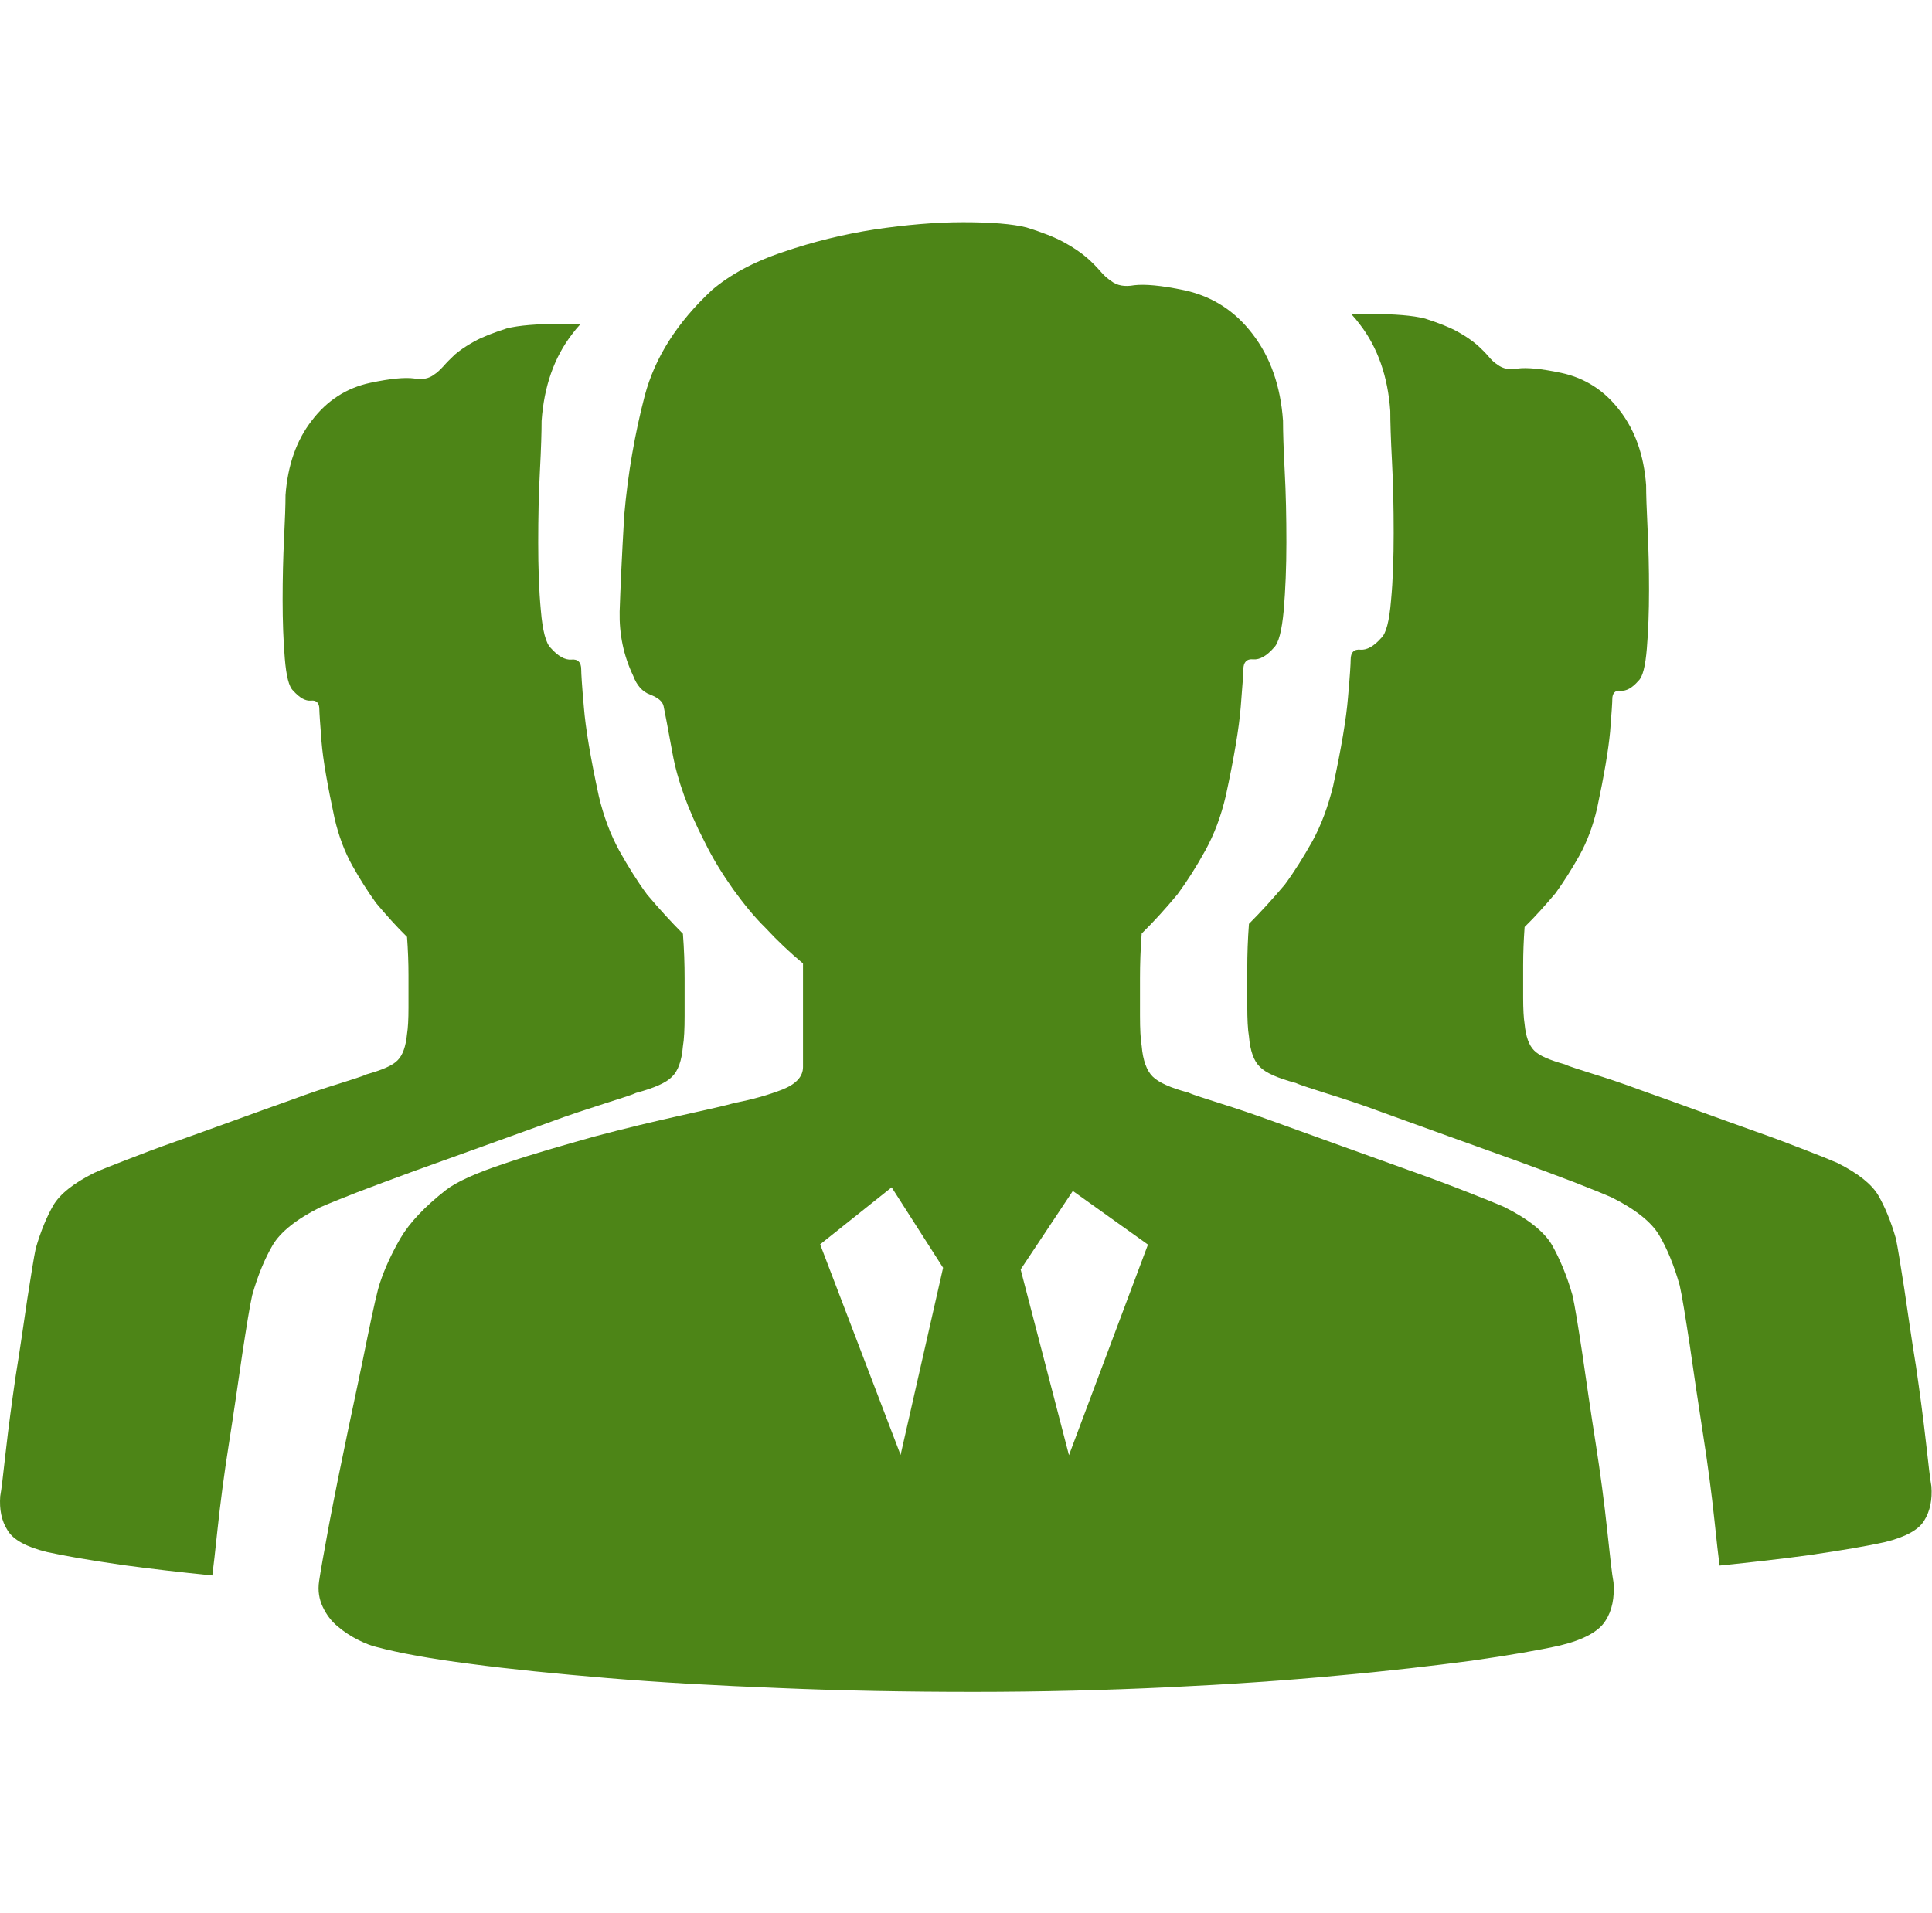
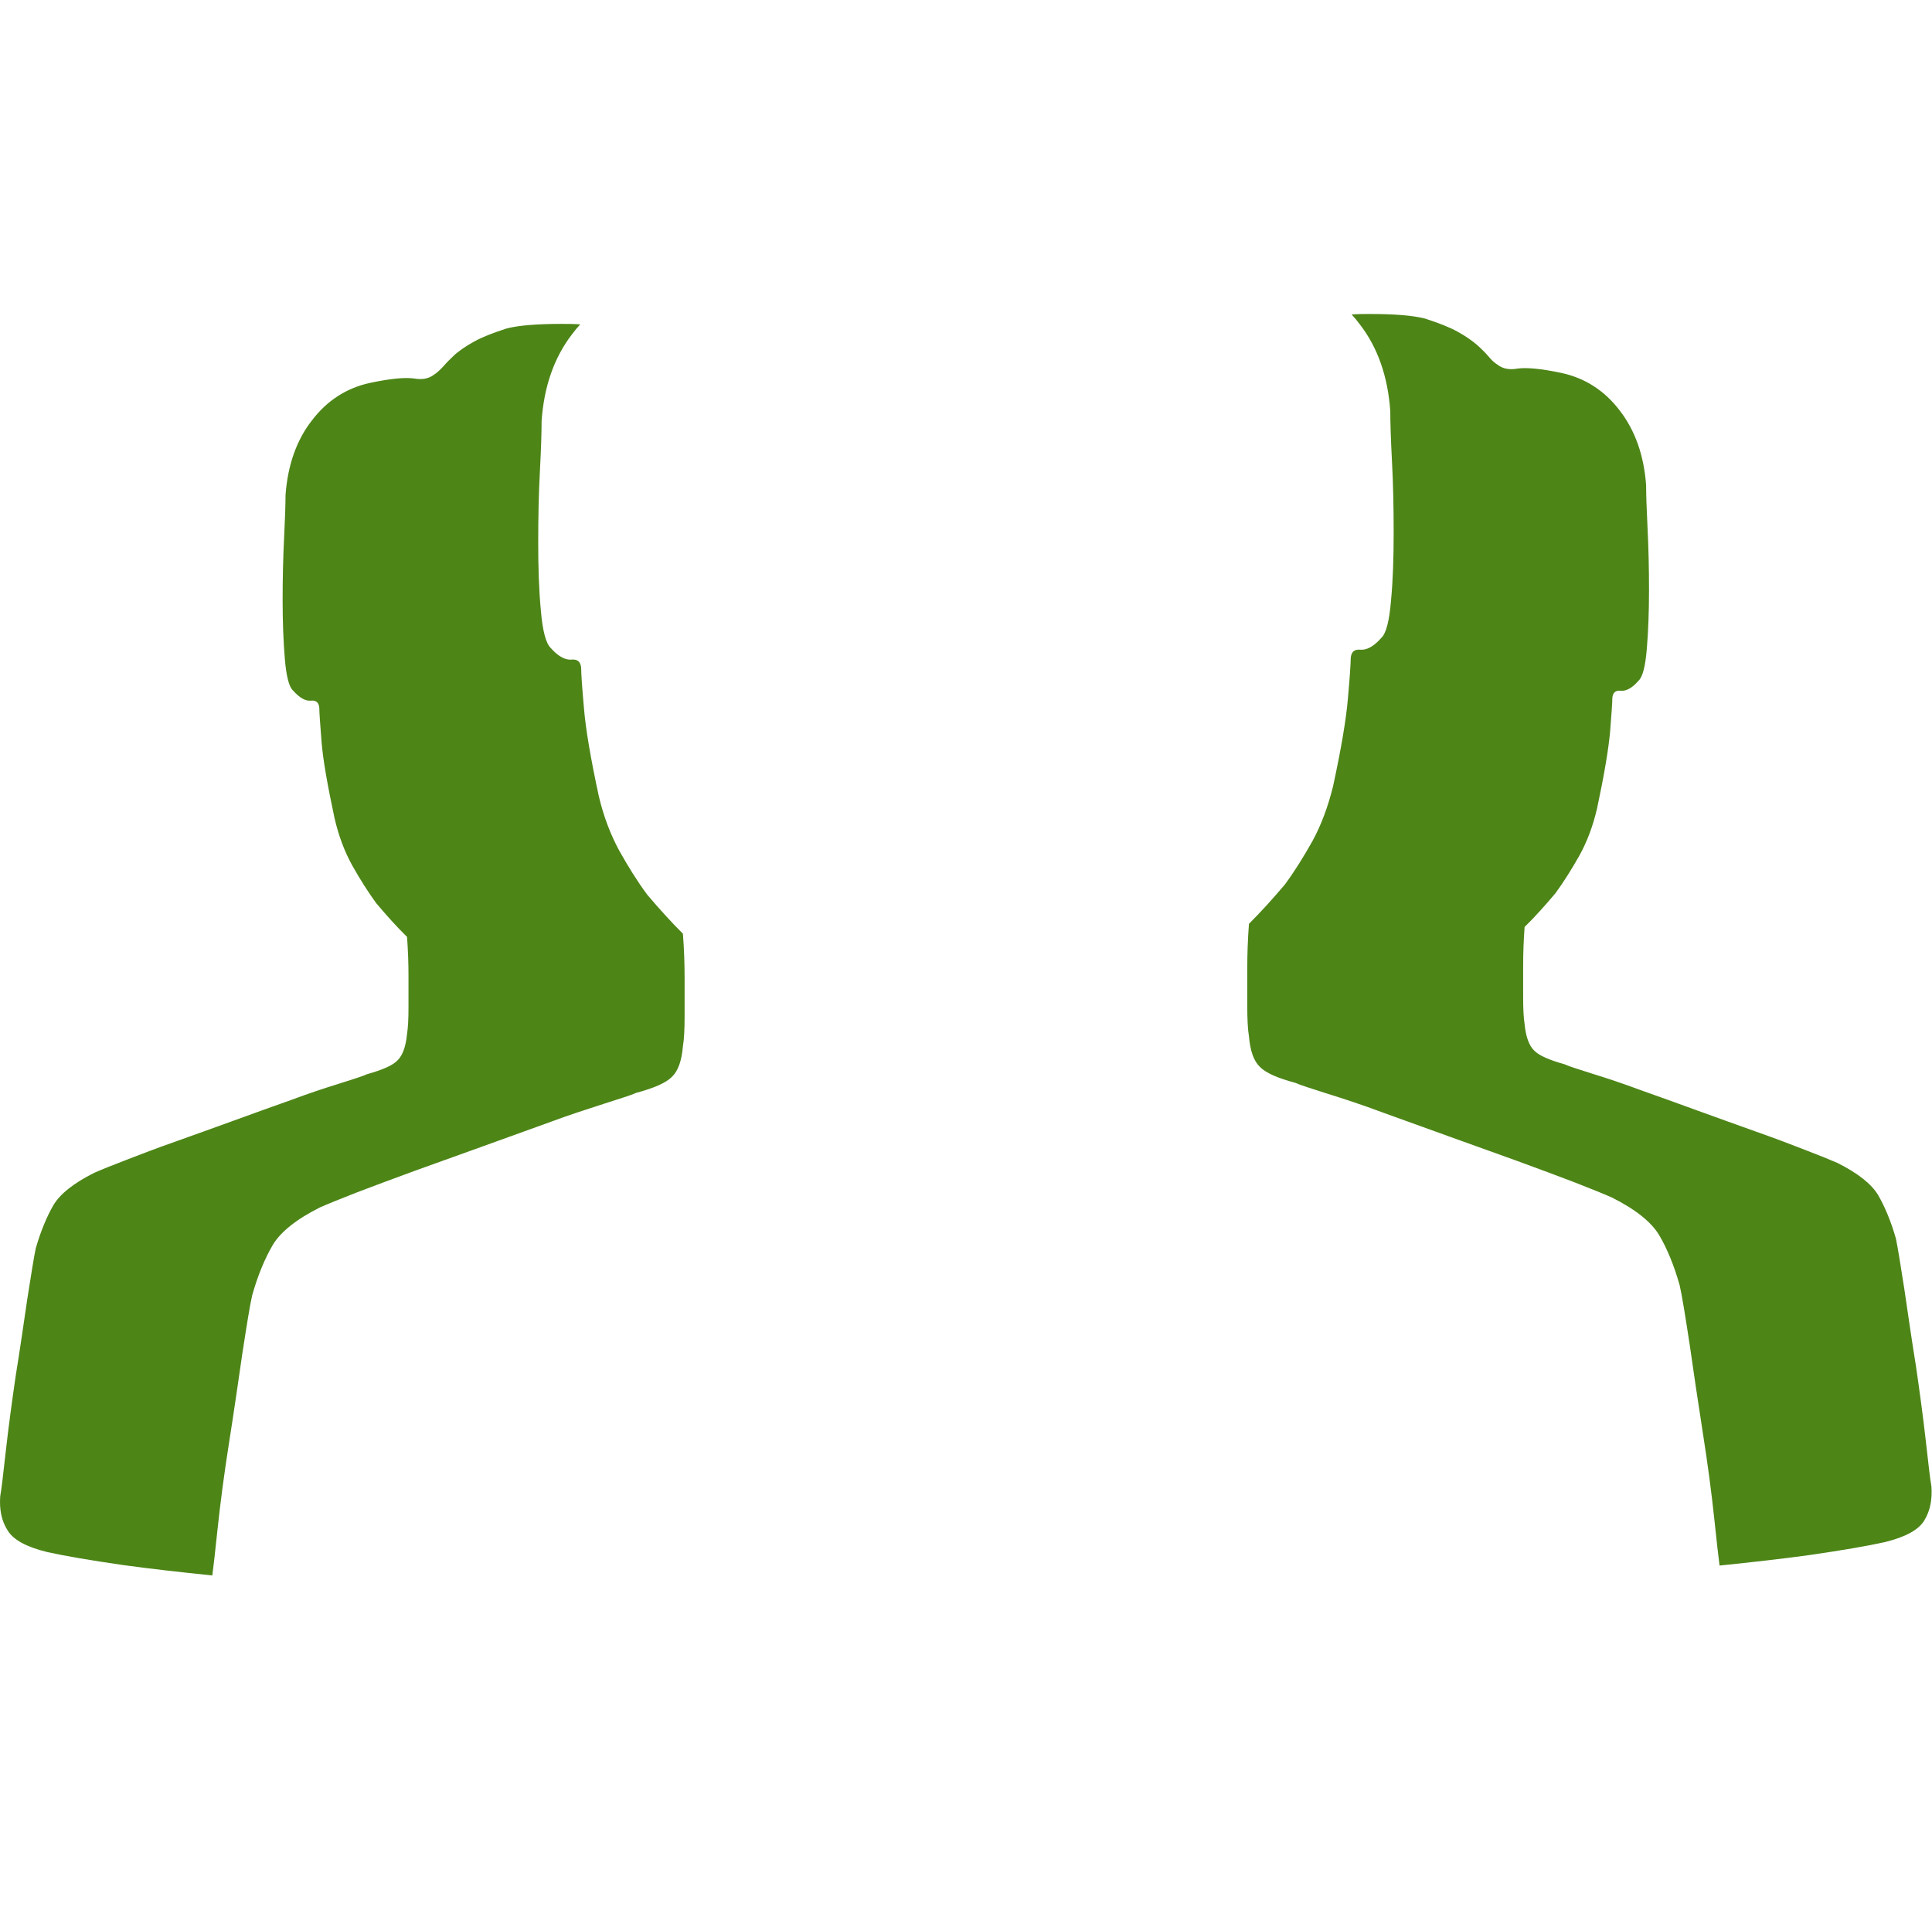
<svg xmlns="http://www.w3.org/2000/svg" t="1639148392556" class="icon" viewBox="0 0 1034 1024" version="1.1" p-id="5023" width="201.953" height="200">
  <defs>
    <style type="text/css" />
  </defs>
-   <path d="M 863.536 846.998 c -0.776 -3.879 -1.81 -13.188 -3.362 -27.798 c -1.552 -14.61 -3.62 -30.255 -6.206 -46.804 c -2.586 -16.42 -4.913 -32.453 -7.111 -47.709 c -2.327 -15.257 -4.008 -25.729 -5.301 -31.418 c -3.103 -10.861 -6.982 -19.782 -10.99 -26.893 c -4.137 -6.982 -12.671 -13.834 -25.341 -20.17 c -4.396 -1.939 -11.119 -4.655 -20.04 -8.145 c -8.921 -3.491 -19.135 -7.37 -30.513 -11.378 c -11.378 -4.137 -23.402 -8.404 -35.943 -12.929 s -24.307 -8.792 -35.814 -12.929 c -11.378 -4.137 -21.333 -7.499 -29.608 -10.085 c -8.275 -2.715 -14.093 -4.396 -17.196 -5.818 c -9.697 -2.586 -16.032 -5.43 -19.265 -8.663 c -3.103 -3.103 -5.172 -8.533 -5.818 -16.291 c -0.646 -3.749 -0.905 -9.18 -0.905 -16.291 V 523.636 c 0 -7.628 0.259 -15.515 0.905 -23.919 c 6.465 -6.335 12.8 -13.317 19.135 -20.945 c 5.172 -6.982 10.085 -14.739 14.869 -23.402 c 4.784 -8.663 8.404 -18.23 10.99 -29.22 c 4.396 -20.299 7.111 -36.331 8.016 -47.709 c 0.905 -11.378 1.422 -18.101 1.422 -20.17 c 0 -3.749 1.81 -5.689 5.301 -5.301 c 3.491 0.259 7.111 -1.81 10.99 -6.206 c 2.586 -2.457 4.267 -9.05 5.301 -20.04 c 0.905 -10.861 1.422 -23.014 1.422 -36.331 c 0 -13.447 -0.259 -26.247 -0.905 -38.271 c -0.646 -12.153 -0.905 -21.075 -0.905 -26.893 c -1.293 -18.489 -6.723 -34.004 -16.291 -46.416 c -9.438 -12.412 -21.592 -20.17 -36.331 -23.402 c -12.8 -2.715 -21.592 -3.362 -27.022 -2.715 c -5.042 0.905 -9.18 0.259 -12.412 -2.327 c -1.939 -1.293 -3.879 -2.974 -5.818 -5.301 c -1.939 -2.198 -4.267 -4.655 -7.111 -7.111 s -6.853 -5.301 -12.024 -8.145 c -5.172 -2.844 -11.895 -5.43 -20.17 -8.016 c -7.628 -1.939 -19.006 -2.844 -34.004 -2.844 c -14.998 0 -30.772 1.422 -47.45 3.879 c -16.549 2.586 -32.97 6.594 -48.743 12.024 c -16.032 5.301 -28.703 12.283 -38.271 20.428 c -18.489 17.196 -30.513 36.073 -35.943 56.501 c -5.301 20.299 -9.05 41.762 -10.99 64 c -1.293 22.238 -2.069 39.434 -2.457 51.588 c -0.259 12.153 2.069 23.531 7.24 34.392 c 1.939 5.172 4.913 8.533 9.05 10.085 c 4.137 1.552 6.723 3.62 7.24 6.206 c 0.517 2.586 2.198 10.99 4.784 25.341 c 2.586 14.222 8.275 30.125 17.196 47.321 c 4.396 9.05 9.697 17.454 15.257 25.341 c 5.818 8.016 11.378 14.869 17.196 20.558 c 6.465 6.982 13.188 13.317 20.17 19.135 v 55.467 c 0 5.042 -3.62 9.05 -10.99 12.024 c -7.37 2.844 -15.774 5.301 -25.341 7.111 c -4.396 1.293 -14.093 3.491 -28.703 6.723 c -14.61 3.232 -30.255 6.982 -46.804 11.378 c -16.42 4.655 -32.582 9.18 -47.709 14.351 c -15.257 5.042 -25.859 9.826 -31.547 14.222 c -11.378 8.921 -19.523 17.584 -24.307 25.729 c -4.784 8.275 -8.404 16.162 -10.99 23.919 c -1.293 3.749 -3.491 13.447 -6.723 29.22 c -3.103 15.515 -6.723 32.323 -10.473 50.166 c -3.749 17.842 -7.111 34.521 -10.085 50.166 c -2.844 15.515 -4.655 25.6 -5.301 30.125 c -0.776 5.172 0 9.697 1.939 13.834 c 1.939 4.137 4.655 7.758 8.016 10.473 c 3.491 2.974 7.111 5.301 10.99 7.24 s 6.982 3.103 9.697 3.749 c 12.024 3.232 28.962 6.335 50.295 9.05 c 21.333 2.844 45.899 5.301 73.697 7.628 c 27.798 2.327 58.182 4.008 91.41 5.301 c 33.228 1.422 68.008 2.069 104.21 2.069 c 36.331 0 70.853 -0.905 103.693 -2.457 c 32.97 -1.552 62.966 -3.62 90.505 -6.206 c 27.539 -2.457 51.588 -5.301 72.275 -8.016 c 20.816 -2.974 36.331 -5.689 47.321 -8.145 c 12.929 -3.103 20.945 -7.628 24.436 -13.317 c 3.491 -5.301 4.913 -12.412 4.267 -20.558 Z m -381.543 -68.137 l -43.054 -112.743 l 38.271 -30.513 l 27.539 43.054 l -22.756 100.202 Z m 90.117 0.129 l -25.859 -99.426 l 27.927 -42.02 l 40.21 28.703 l -42.279 112.743 Z m 0 0" p-id="5024" fill="#4d8517" />
  <path d="M 0.118 800.97 c 0.646 -3.362 1.552 -11.378 2.974 -24.049 c 1.422 -12.671 3.232 -26.117 5.301 -40.339 c 2.327 -14.222 4.267 -28.057 6.206 -41.115 c 2.069 -13.188 3.491 -22.238 4.525 -27.151 c 2.715 -9.438 5.947 -17.067 9.438 -23.143 c 3.62 -6.077 10.99 -11.895 21.851 -17.325 c 3.749 -1.681 9.568 -4.008 17.325 -6.982 c 7.628 -2.974 16.42 -6.335 26.376 -9.826 c 9.826 -3.491 20.17 -7.24 30.901 -11.119 c 10.731 -3.879 20.945 -7.628 30.901 -11.119 c 9.697 -3.62 18.36 -6.465 25.471 -8.663 c 7.111 -2.327 12.153 -3.749 14.869 -5.042 c 8.275 -2.327 13.834 -4.655 16.549 -7.499 c 2.715 -2.715 4.396 -7.37 5.042 -14.093 c 0.517 -3.232 0.776 -7.887 0.776 -14.093 v -17.325 c 0 -6.594 -0.259 -13.447 -0.776 -20.558 c -5.56 -5.43 -10.99 -11.507 -16.549 -18.101 c -4.396 -6.077 -8.663 -12.8 -12.8 -20.17 c -4.137 -7.499 -7.24 -15.774 -9.438 -25.212 c -3.749 -17.584 -6.206 -31.289 -6.982 -41.115 c -0.776 -9.826 -1.164 -15.644 -1.164 -17.325 c 0 -3.232 -1.552 -4.913 -4.525 -4.525 c -2.974 0.259 -6.077 -1.552 -9.438 -5.301 c -2.327 -2.069 -3.749 -7.887 -4.525 -17.325 c -0.776 -9.309 -1.164 -19.782 -1.164 -31.289 c 0 -11.636 0.259 -22.626 0.776 -32.97 c 0.517 -10.473 0.776 -18.23 0.776 -23.143 c 1.164 -15.903 5.818 -29.349 14.093 -39.952 c 8.145 -10.731 18.618 -17.454 31.289 -20.17 c 10.99 -2.327 18.618 -2.974 23.402 -2.327 c 4.396 0.776 7.887 0.129 10.731 -2.069 c 1.681 -1.034 3.362 -2.715 5.042 -4.525 c 1.681 -1.939 3.749 -4.008 6.077 -6.206 c 2.457 -2.069 5.818 -4.525 10.343 -6.982 c 4.396 -2.457 10.214 -4.655 17.325 -6.982 c 6.594 -1.681 16.42 -2.457 29.349 -2.457 c 3.362 0 6.723 0 10.085 0.259 c -1.552 1.681 -2.974 3.362 -4.396 5.301 c -9.568 12.412 -14.998 27.927 -16.291 46.416 c 0 5.818 -0.259 14.61 -0.905 26.893 c -0.646 12.024 -0.905 24.824 -0.905 38.271 c 0 13.317 0.388 25.471 1.422 36.331 c 0.905 10.861 2.715 17.584 5.301 20.04 c 3.879 4.396 7.628 6.465 10.99 6.206 c 3.491 -0.388 5.301 1.422 5.301 5.301 c 0 2.069 0.388 8.663 1.422 20.17 c 0.905 11.378 3.62 27.41 8.016 47.709 c 2.586 10.861 6.206 20.428 10.99 29.22 c 4.784 8.533 9.697 16.42 14.869 23.402 c 6.465 7.628 12.8 14.61 19.135 20.945 c 0.646 8.404 0.905 16.291 0.905 23.919 v 20.04 c 0 6.982 -0.259 12.541 -0.905 16.291 c -0.646 7.758 -2.586 13.188 -5.818 16.291 c -3.103 3.232 -9.568 6.077 -19.265 8.663 c -3.103 1.422 -8.921 3.103 -17.196 5.818 s -18.23 5.818 -29.608 10.085 c -11.507 4.137 -23.402 8.404 -35.814 12.929 c -12.541 4.525 -24.436 8.792 -35.943 12.929 c -11.378 4.137 -21.592 8.016 -30.513 11.378 c -8.921 3.491 -15.644 6.206 -20.04 8.145 c -12.671 6.335 -21.204 13.188 -25.341 20.17 c -4.137 7.111 -7.887 15.903 -10.99 26.893 c -1.293 5.689 -2.974 16.291 -5.301 31.418 c -2.198 15.257 -4.525 31.289 -7.111 47.709 s -4.655 32.065 -6.206 46.804 c -1.164 11.119 -2.069 19.135 -2.715 24.049 c -17.713 -1.81 -33.487 -3.62 -47.709 -5.56 c -17.842 -2.586 -31.418 -4.913 -40.727 -6.982 c -11.119 -2.715 -18.101 -6.594 -21.075 -11.507 c -3.362 -5.172 -4.525 -11.378 -4.008 -18.36 Z m 1033.57 -5.301 c -0.646 -3.362 -1.552 -11.378 -2.974 -24.049 c -1.422 -12.671 -3.232 -26.117 -5.301 -40.339 c -2.327 -14.222 -4.267 -28.057 -6.206 -41.115 c -2.069 -13.188 -3.491 -22.238 -4.525 -27.151 c -2.715 -9.438 -5.947 -17.067 -9.438 -23.143 c -3.62 -6.077 -10.99 -11.895 -21.851 -17.325 c -3.879 -1.681 -9.568 -4.008 -17.325 -6.982 c -7.628 -2.974 -16.42 -6.335 -26.376 -9.826 c -9.826 -3.491 -20.17 -7.24 -30.901 -11.119 c -10.731 -3.879 -20.945 -7.628 -30.901 -11.119 c -9.697 -3.62 -18.36 -6.465 -25.471 -8.663 c -7.111 -2.327 -12.153 -3.749 -14.869 -5.042 c -8.275 -2.327 -13.834 -4.655 -16.549 -7.499 c -2.715 -2.715 -4.396 -7.37 -5.042 -14.093 c -0.517 -3.232 -0.776 -7.887 -0.776 -14.093 v -17.325 c 0 -6.594 0.259 -13.447 0.776 -20.558 c 5.56 -5.43 10.99 -11.507 16.549 -18.101 c 4.396 -6.077 8.663 -12.8 12.8 -20.17 c 4.137 -7.499 7.24 -15.774 9.438 -25.212 c 3.749 -17.584 6.077 -31.289 6.982 -41.115 c 0.776 -9.826 1.164 -15.644 1.164 -17.325 c 0 -3.232 1.552 -4.913 4.525 -4.525 c 2.974 0.259 6.206 -1.552 9.438 -5.301 c 2.327 -2.069 3.749 -7.887 4.525 -17.325 c 0.776 -9.309 1.164 -19.782 1.164 -31.289 c 0 -11.636 -0.259 -22.626 -0.776 -32.97 c -0.517 -10.473 -0.776 -18.23 -0.776 -23.143 c -1.164 -15.903 -5.818 -29.22 -14.093 -39.952 c -8.145 -10.731 -18.618 -17.454 -31.289 -20.17 c -10.99 -2.327 -18.618 -2.974 -23.402 -2.327 c -4.396 0.776 -7.887 0.129 -10.731 -2.069 c -1.681 -1.034 -3.362 -2.586 -4.913 -4.525 c -1.681 -1.939 -3.749 -4.008 -6.206 -6.206 c -2.457 -2.069 -5.818 -4.525 -10.343 -6.982 c -4.396 -2.457 -10.214 -4.655 -17.325 -6.982 c -6.594 -1.681 -16.42 -2.457 -29.22 -2.457 c -3.362 0 -6.723 0 -10.085 0.259 c 1.552 1.681 2.974 3.362 4.396 5.301 c 9.568 12.412 14.998 27.927 16.291 46.416 c 0 5.818 0.259 14.61 0.905 26.893 c 0.646 12.024 0.905 24.824 0.905 38.271 c 0 13.317 -0.388 25.471 -1.422 36.331 c -0.905 10.861 -2.586 17.584 -5.301 20.04 c -3.879 4.396 -7.628 6.465 -10.99 6.206 c -3.491 -0.388 -5.301 1.422 -5.301 5.301 c 0 2.069 -0.388 8.663 -1.422 20.17 c -0.905 11.378 -3.62 27.41 -8.016 47.709 c -2.715 10.861 -6.206 20.428 -10.99 29.22 c -4.784 8.533 -9.697 16.42 -14.869 23.402 c -6.465 7.628 -12.8 14.61 -19.135 20.945 c -0.646 8.404 -0.905 16.291 -0.905 23.919 v 20.04 c 0 6.982 0.259 12.541 0.905 16.291 c 0.646 7.758 2.586 13.188 5.818 16.291 c 3.103 3.232 9.568 6.077 19.265 8.663 c 3.103 1.422 8.921 3.103 17.196 5.818 c 8.275 2.586 18.23 5.818 29.608 10.085 c 11.507 4.137 23.402 8.404 35.814 12.929 c 12.541 4.525 24.436 8.792 35.943 12.929 c 11.378 4.137 21.592 8.016 30.513 11.378 c 8.921 3.491 15.644 6.206 20.04 8.145 c 12.671 6.335 21.204 13.188 25.341 20.17 c 4.137 6.982 7.887 15.903 10.99 26.893 c 1.293 5.689 2.974 16.291 5.301 31.418 c 2.198 15.257 4.525 31.289 7.111 47.709 s 4.655 32.065 6.206 46.804 c 1.164 11.119 2.069 19.135 2.715 24.049 c 17.713 -1.81 33.487 -3.62 47.709 -5.56 c 17.842 -2.586 31.418 -4.913 40.727 -6.982 c 11.119 -2.715 18.101 -6.594 21.075 -11.507 c 3.232 -5.172 4.396 -11.378 3.879 -18.36 Z m 0 0" p-id="5025" fill="#4d8517" />
</svg>